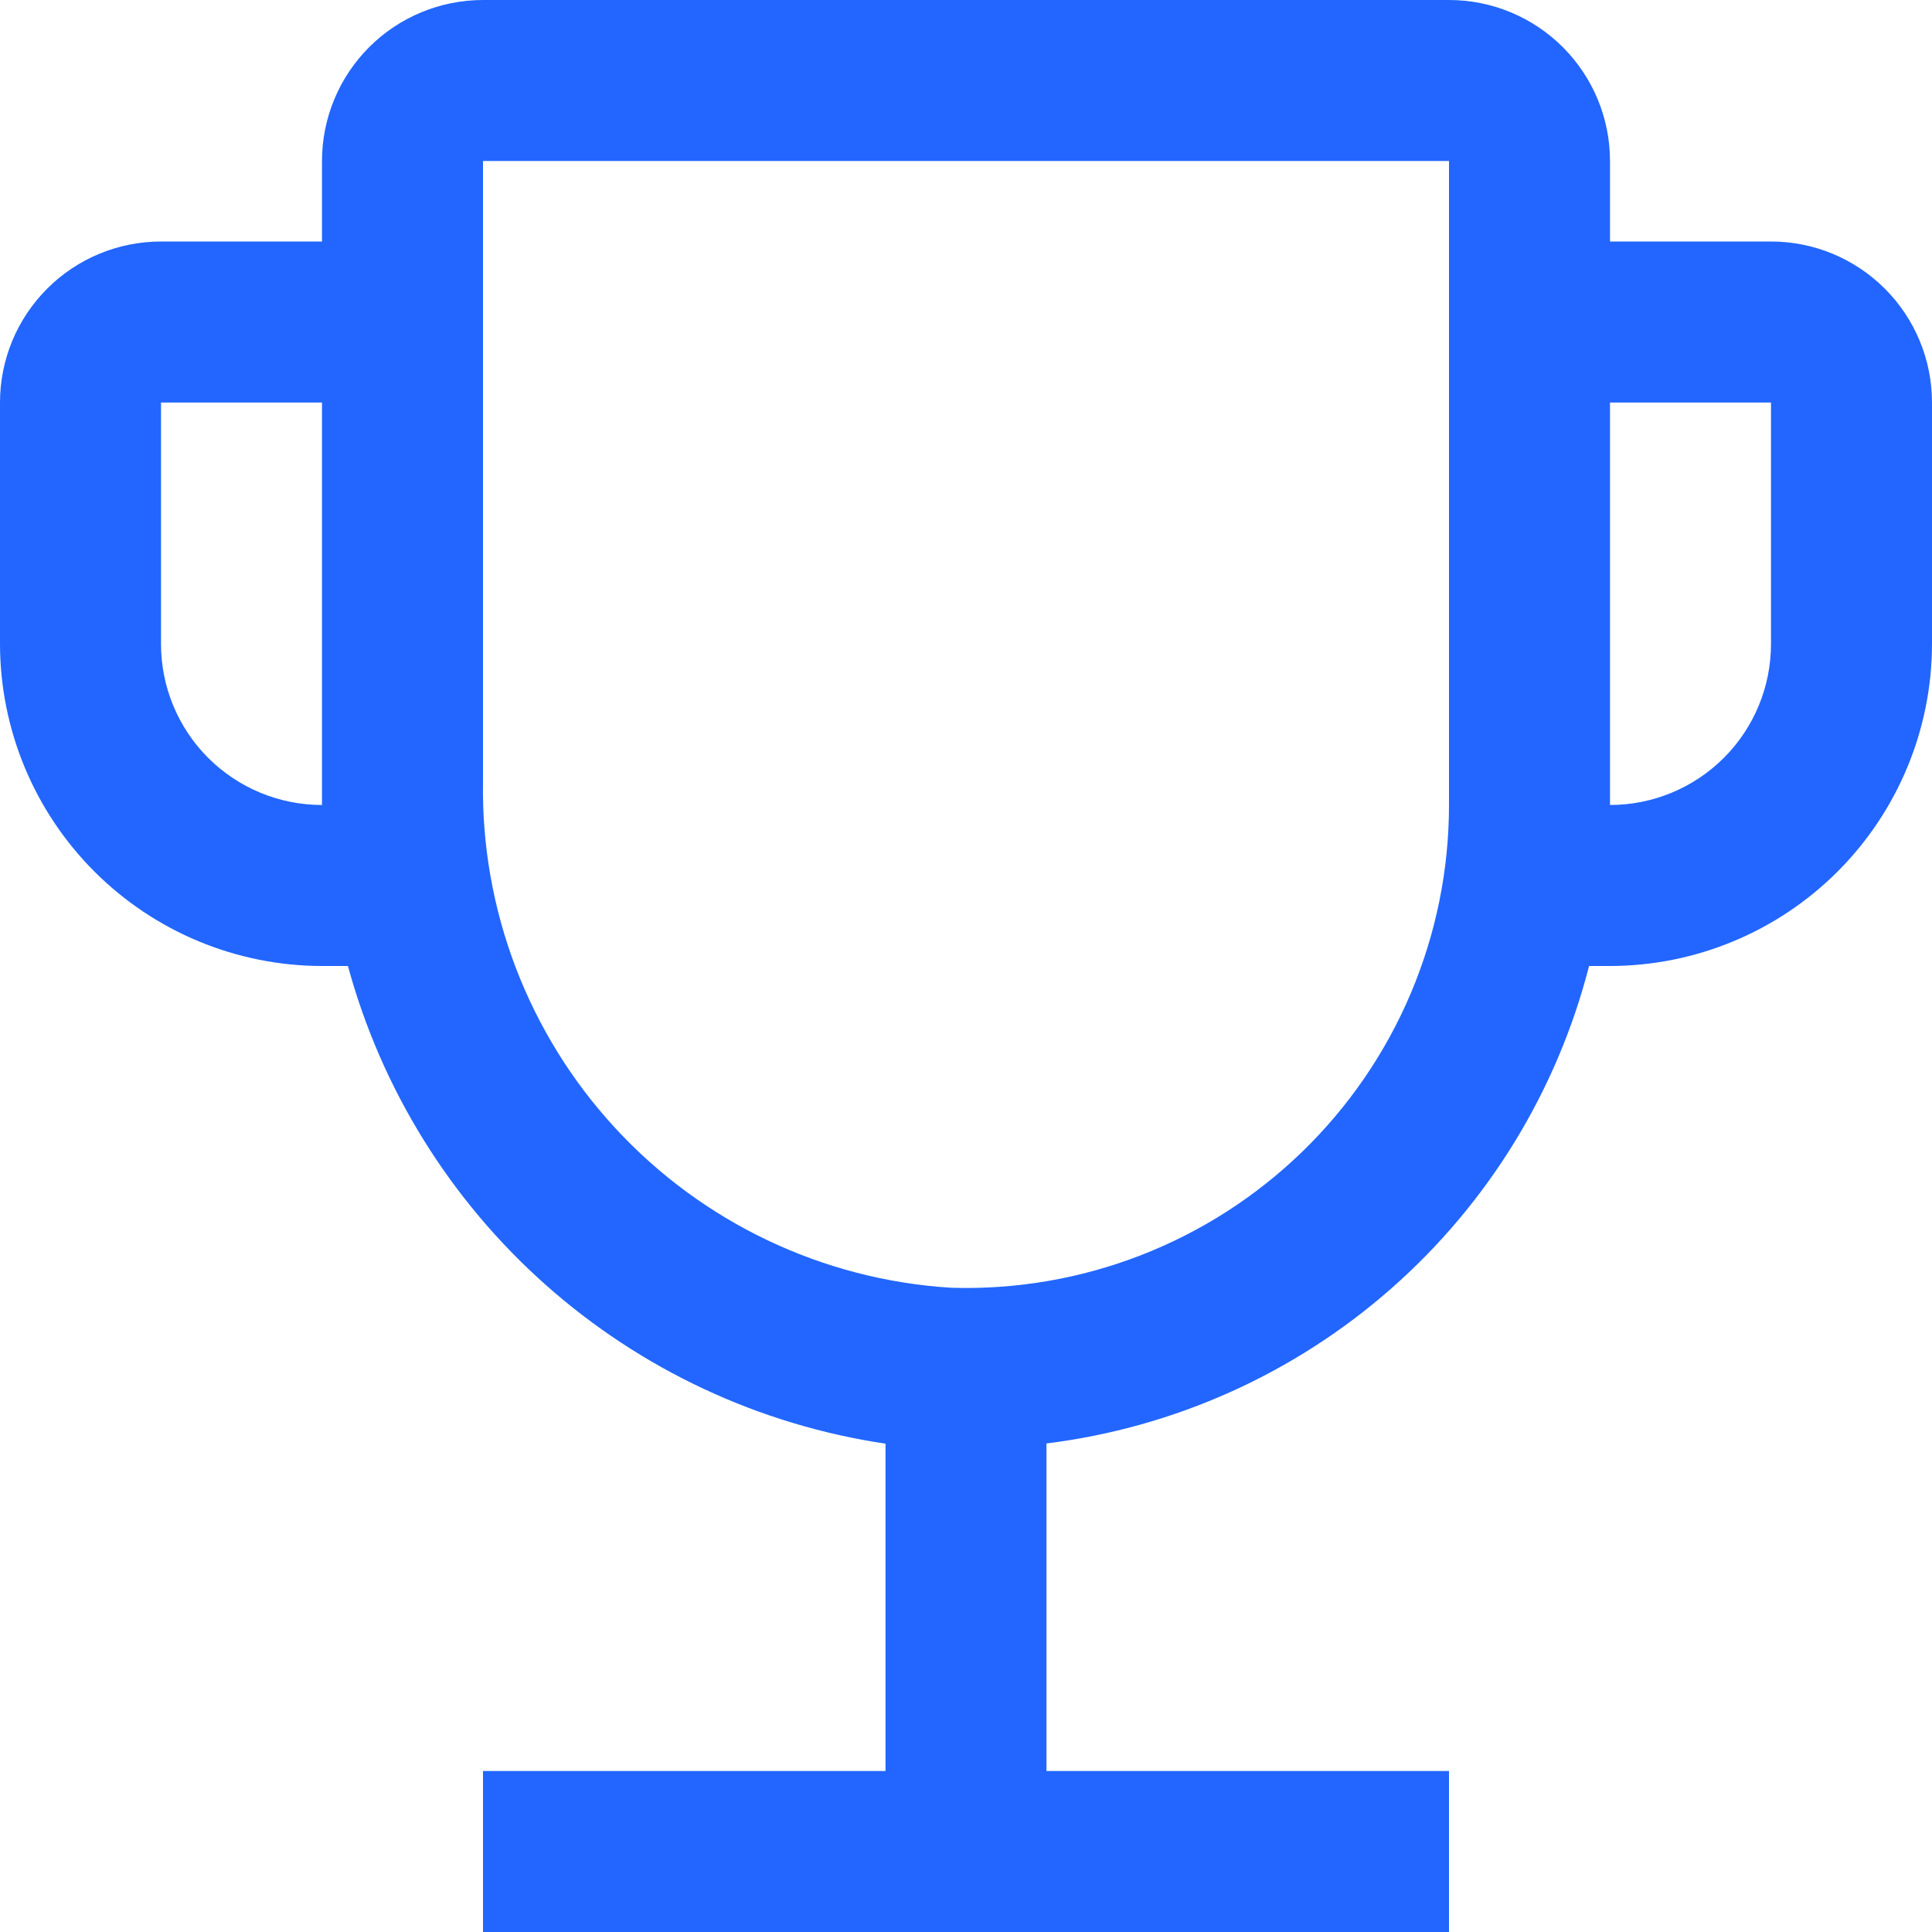
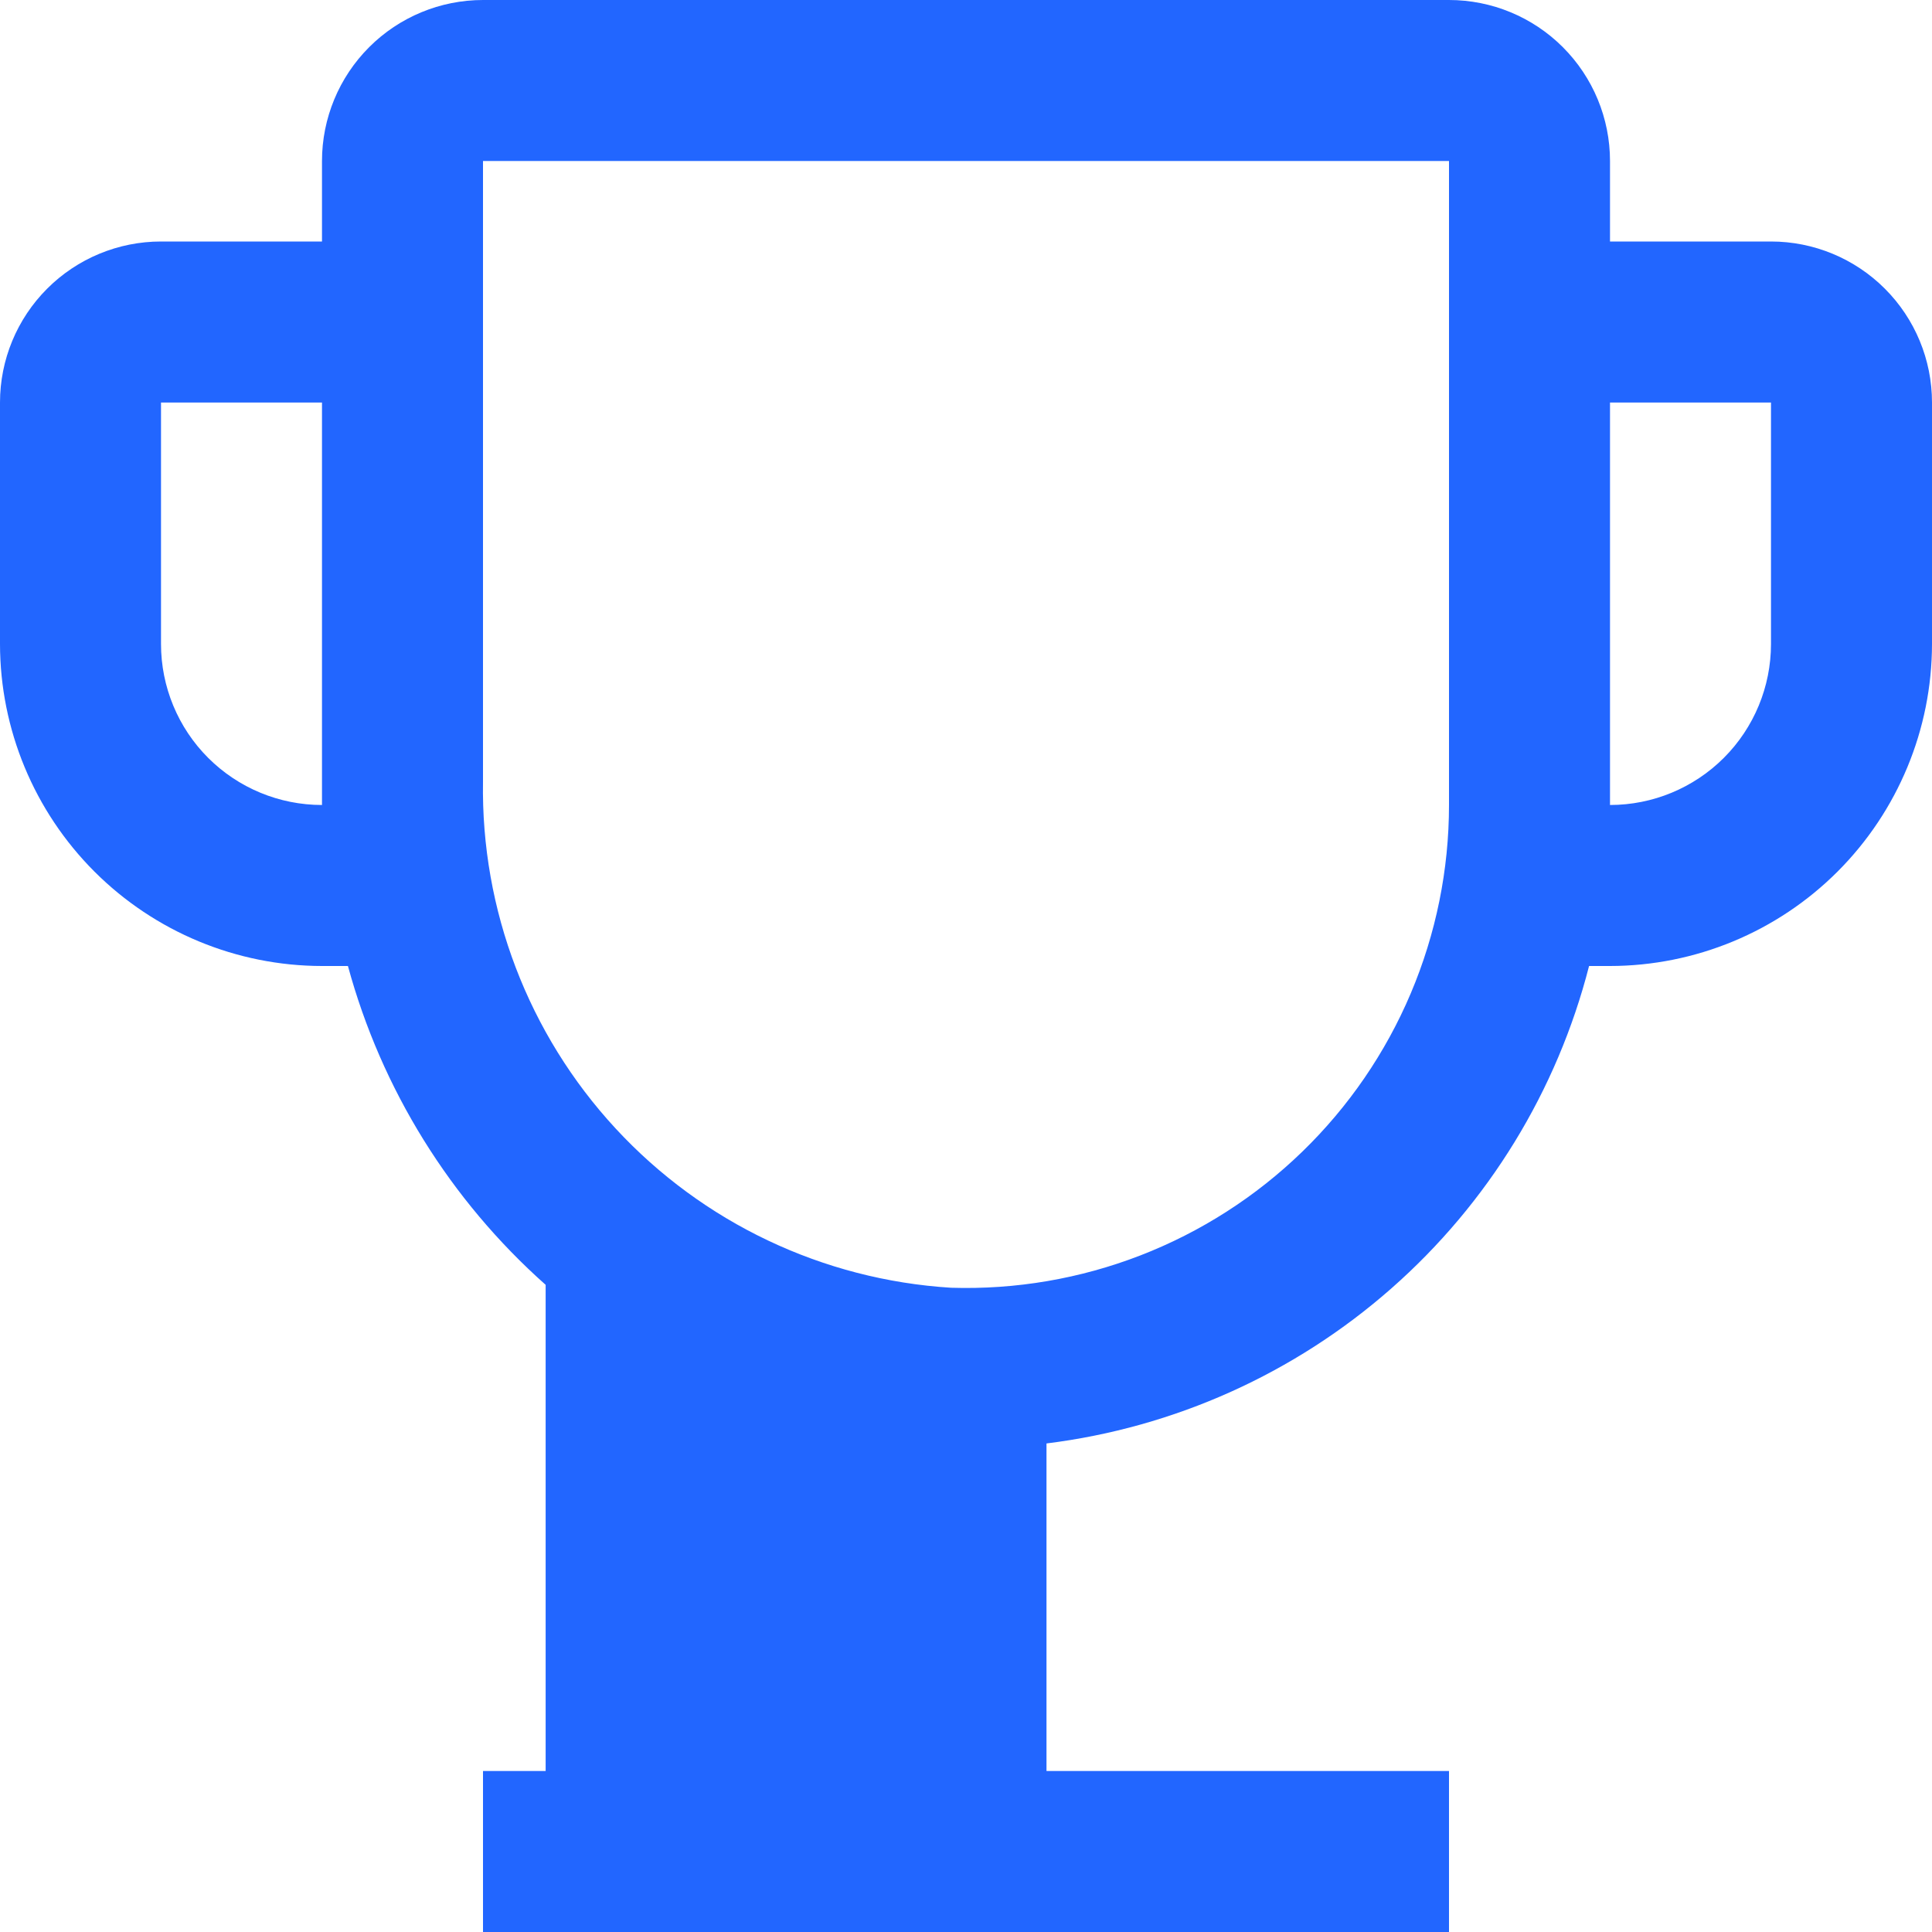
<svg xmlns="http://www.w3.org/2000/svg" width="80" height="80" viewBox="0 0 80 80" fill="none">
-   <path d="M73.333 10H66.667V6.667C66.667 4.899 65.964 3.203 64.714 1.953C63.464 0.702 61.768 0 60 0H20C18.232 0 16.536 0.702 15.286 1.953C14.036 3.203 13.333 4.899 13.333 6.667V10H6.667C4.899 10 3.203 10.702 1.953 11.953C0.702 13.203 0 14.899 0 16.667V26.667C0.004 30.201 1.411 33.59 3.91 36.09C6.41 38.589 9.798 39.996 13.333 40H14.407C15.796 45.102 18.641 49.69 22.594 53.202C26.547 56.714 31.436 59 36.667 59.78V73.333H20V80H60V73.333H43.333V59.77C48.631 59.113 53.608 56.876 57.615 53.349C61.623 49.823 64.475 45.171 65.8 40H66.667C70.201 39.996 73.59 38.589 76.09 36.09C78.589 33.59 79.996 30.201 80 26.667V16.667C80 14.899 79.298 13.203 78.047 11.953C76.797 10.702 75.101 10 73.333 10ZM13.333 33.333C11.565 33.333 9.87 32.631 8.619 31.381C7.369 30.131 6.667 28.435 6.667 26.667V16.667H13.333V33.333ZM60 33.333C60 36.012 59.462 38.663 58.418 41.129C57.374 43.596 55.845 45.827 53.922 47.691C51.999 49.556 49.722 51.015 47.224 51.983C44.727 52.95 42.06 53.406 39.383 53.323C34.075 52.994 29.099 50.631 25.489 46.726C21.878 42.821 19.913 37.674 20 32.357V6.667H60V33.333ZM73.333 26.667C73.333 28.435 72.631 30.131 71.381 31.381C70.13 32.631 68.435 33.333 66.667 33.333V16.667H73.333V26.667Z" fill="#2266FF" />
+   <path d="M73.333 10H66.667V6.667C66.667 4.899 65.964 3.203 64.714 1.953C63.464 0.702 61.768 0 60 0H20C18.232 0 16.536 0.702 15.286 1.953C14.036 3.203 13.333 4.899 13.333 6.667V10H6.667C4.899 10 3.203 10.702 1.953 11.953C0.702 13.203 0 14.899 0 16.667V26.667C0.004 30.201 1.411 33.59 3.91 36.09C6.41 38.589 9.798 39.996 13.333 40H14.407C15.796 45.102 18.641 49.69 22.594 53.202V73.333H20V80H60V73.333H43.333V59.77C48.631 59.113 53.608 56.876 57.615 53.349C61.623 49.823 64.475 45.171 65.8 40H66.667C70.201 39.996 73.59 38.589 76.09 36.09C78.589 33.59 79.996 30.201 80 26.667V16.667C80 14.899 79.298 13.203 78.047 11.953C76.797 10.702 75.101 10 73.333 10ZM13.333 33.333C11.565 33.333 9.87 32.631 8.619 31.381C7.369 30.131 6.667 28.435 6.667 26.667V16.667H13.333V33.333ZM60 33.333C60 36.012 59.462 38.663 58.418 41.129C57.374 43.596 55.845 45.827 53.922 47.691C51.999 49.556 49.722 51.015 47.224 51.983C44.727 52.95 42.06 53.406 39.383 53.323C34.075 52.994 29.099 50.631 25.489 46.726C21.878 42.821 19.913 37.674 20 32.357V6.667H60V33.333ZM73.333 26.667C73.333 28.435 72.631 30.131 71.381 31.381C70.13 32.631 68.435 33.333 66.667 33.333V16.667H73.333V26.667Z" fill="#2266FF" />
</svg>